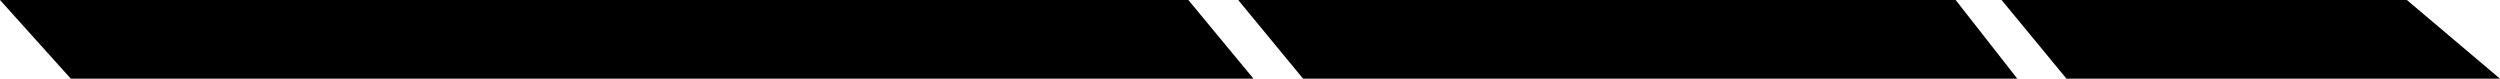
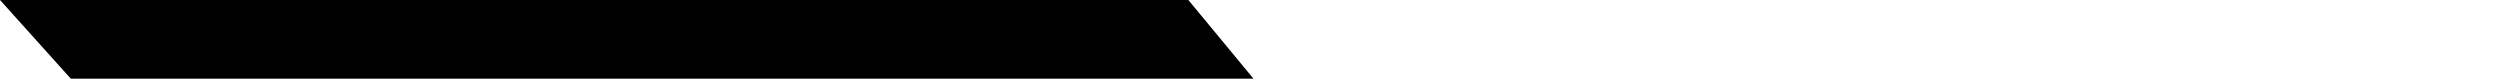
<svg xmlns="http://www.w3.org/2000/svg" width="953" height="30" viewBox="0 0 953 30" fill="none">
  <path d="M27 30L0 0H453L477.839 30H27Z" fill="black" />
-   <path d="M496.746 30L472 0H745.5L769 30H496.746Z" fill="black" />
-   <path d="M787.746 30L763 0H917.5L953 30H787.746Z" fill="black" />
+   <path d="M787.746 30H917.5L953 30H787.746Z" fill="black" />
</svg>